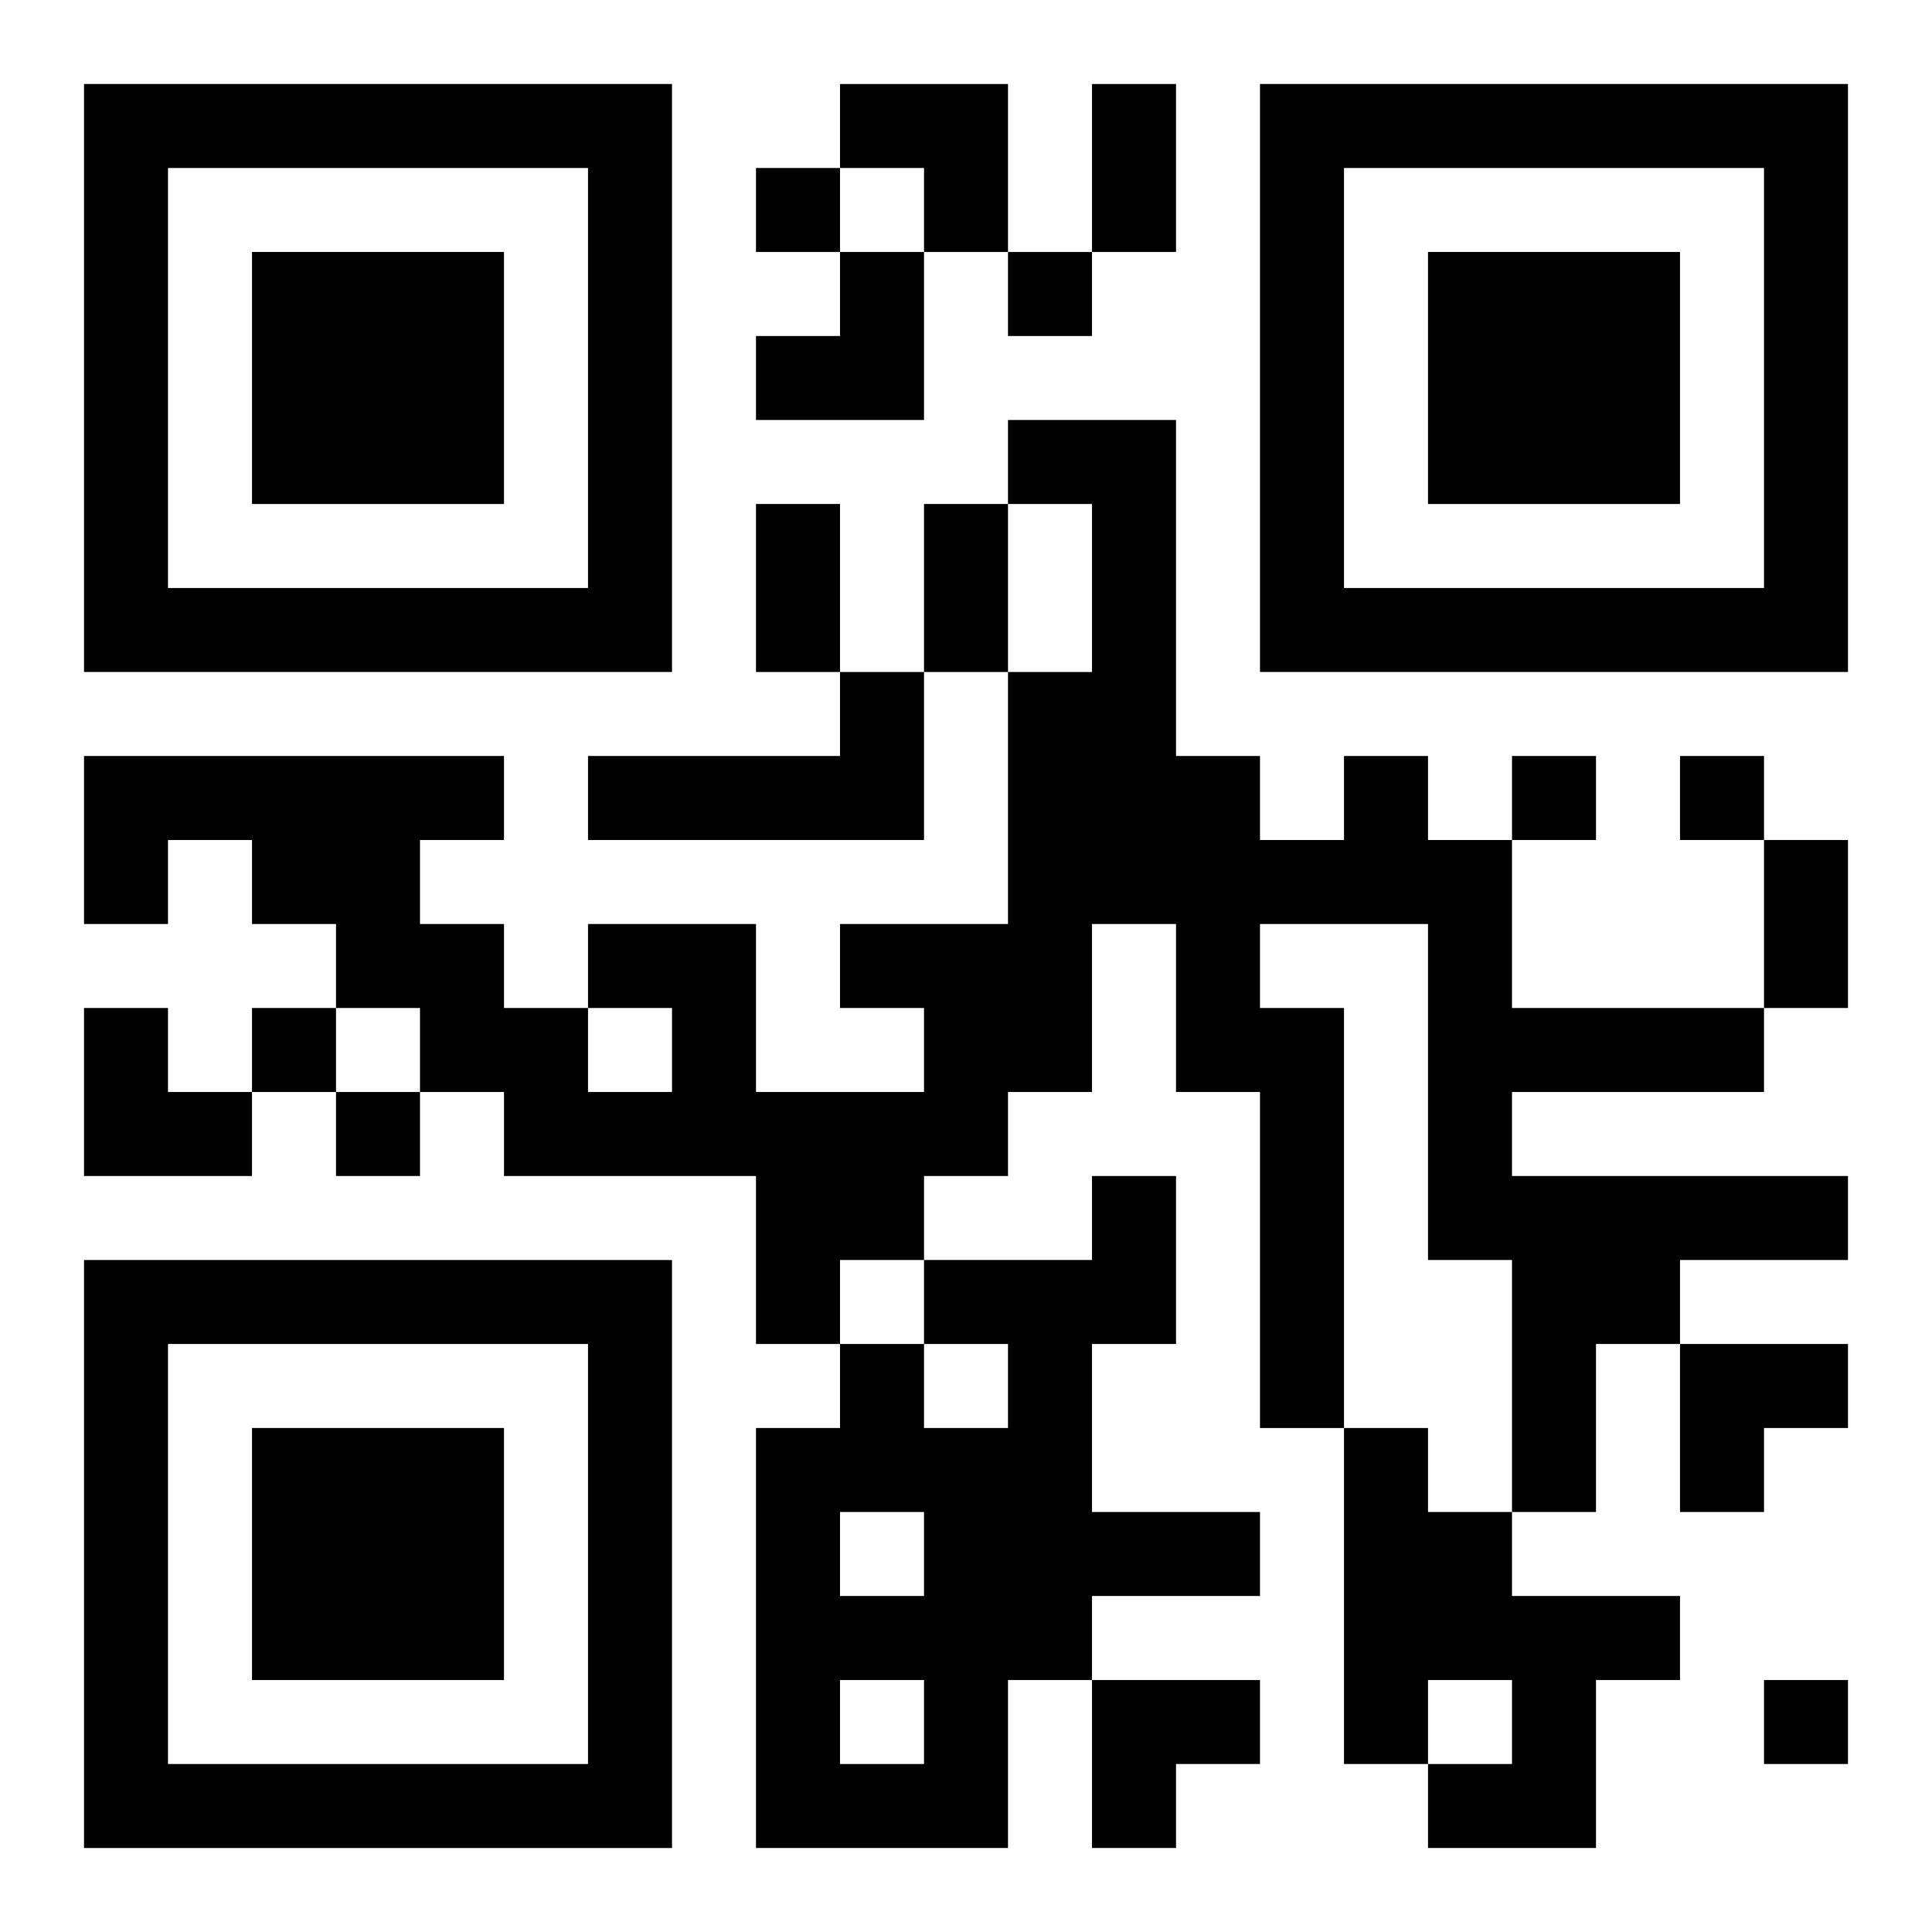
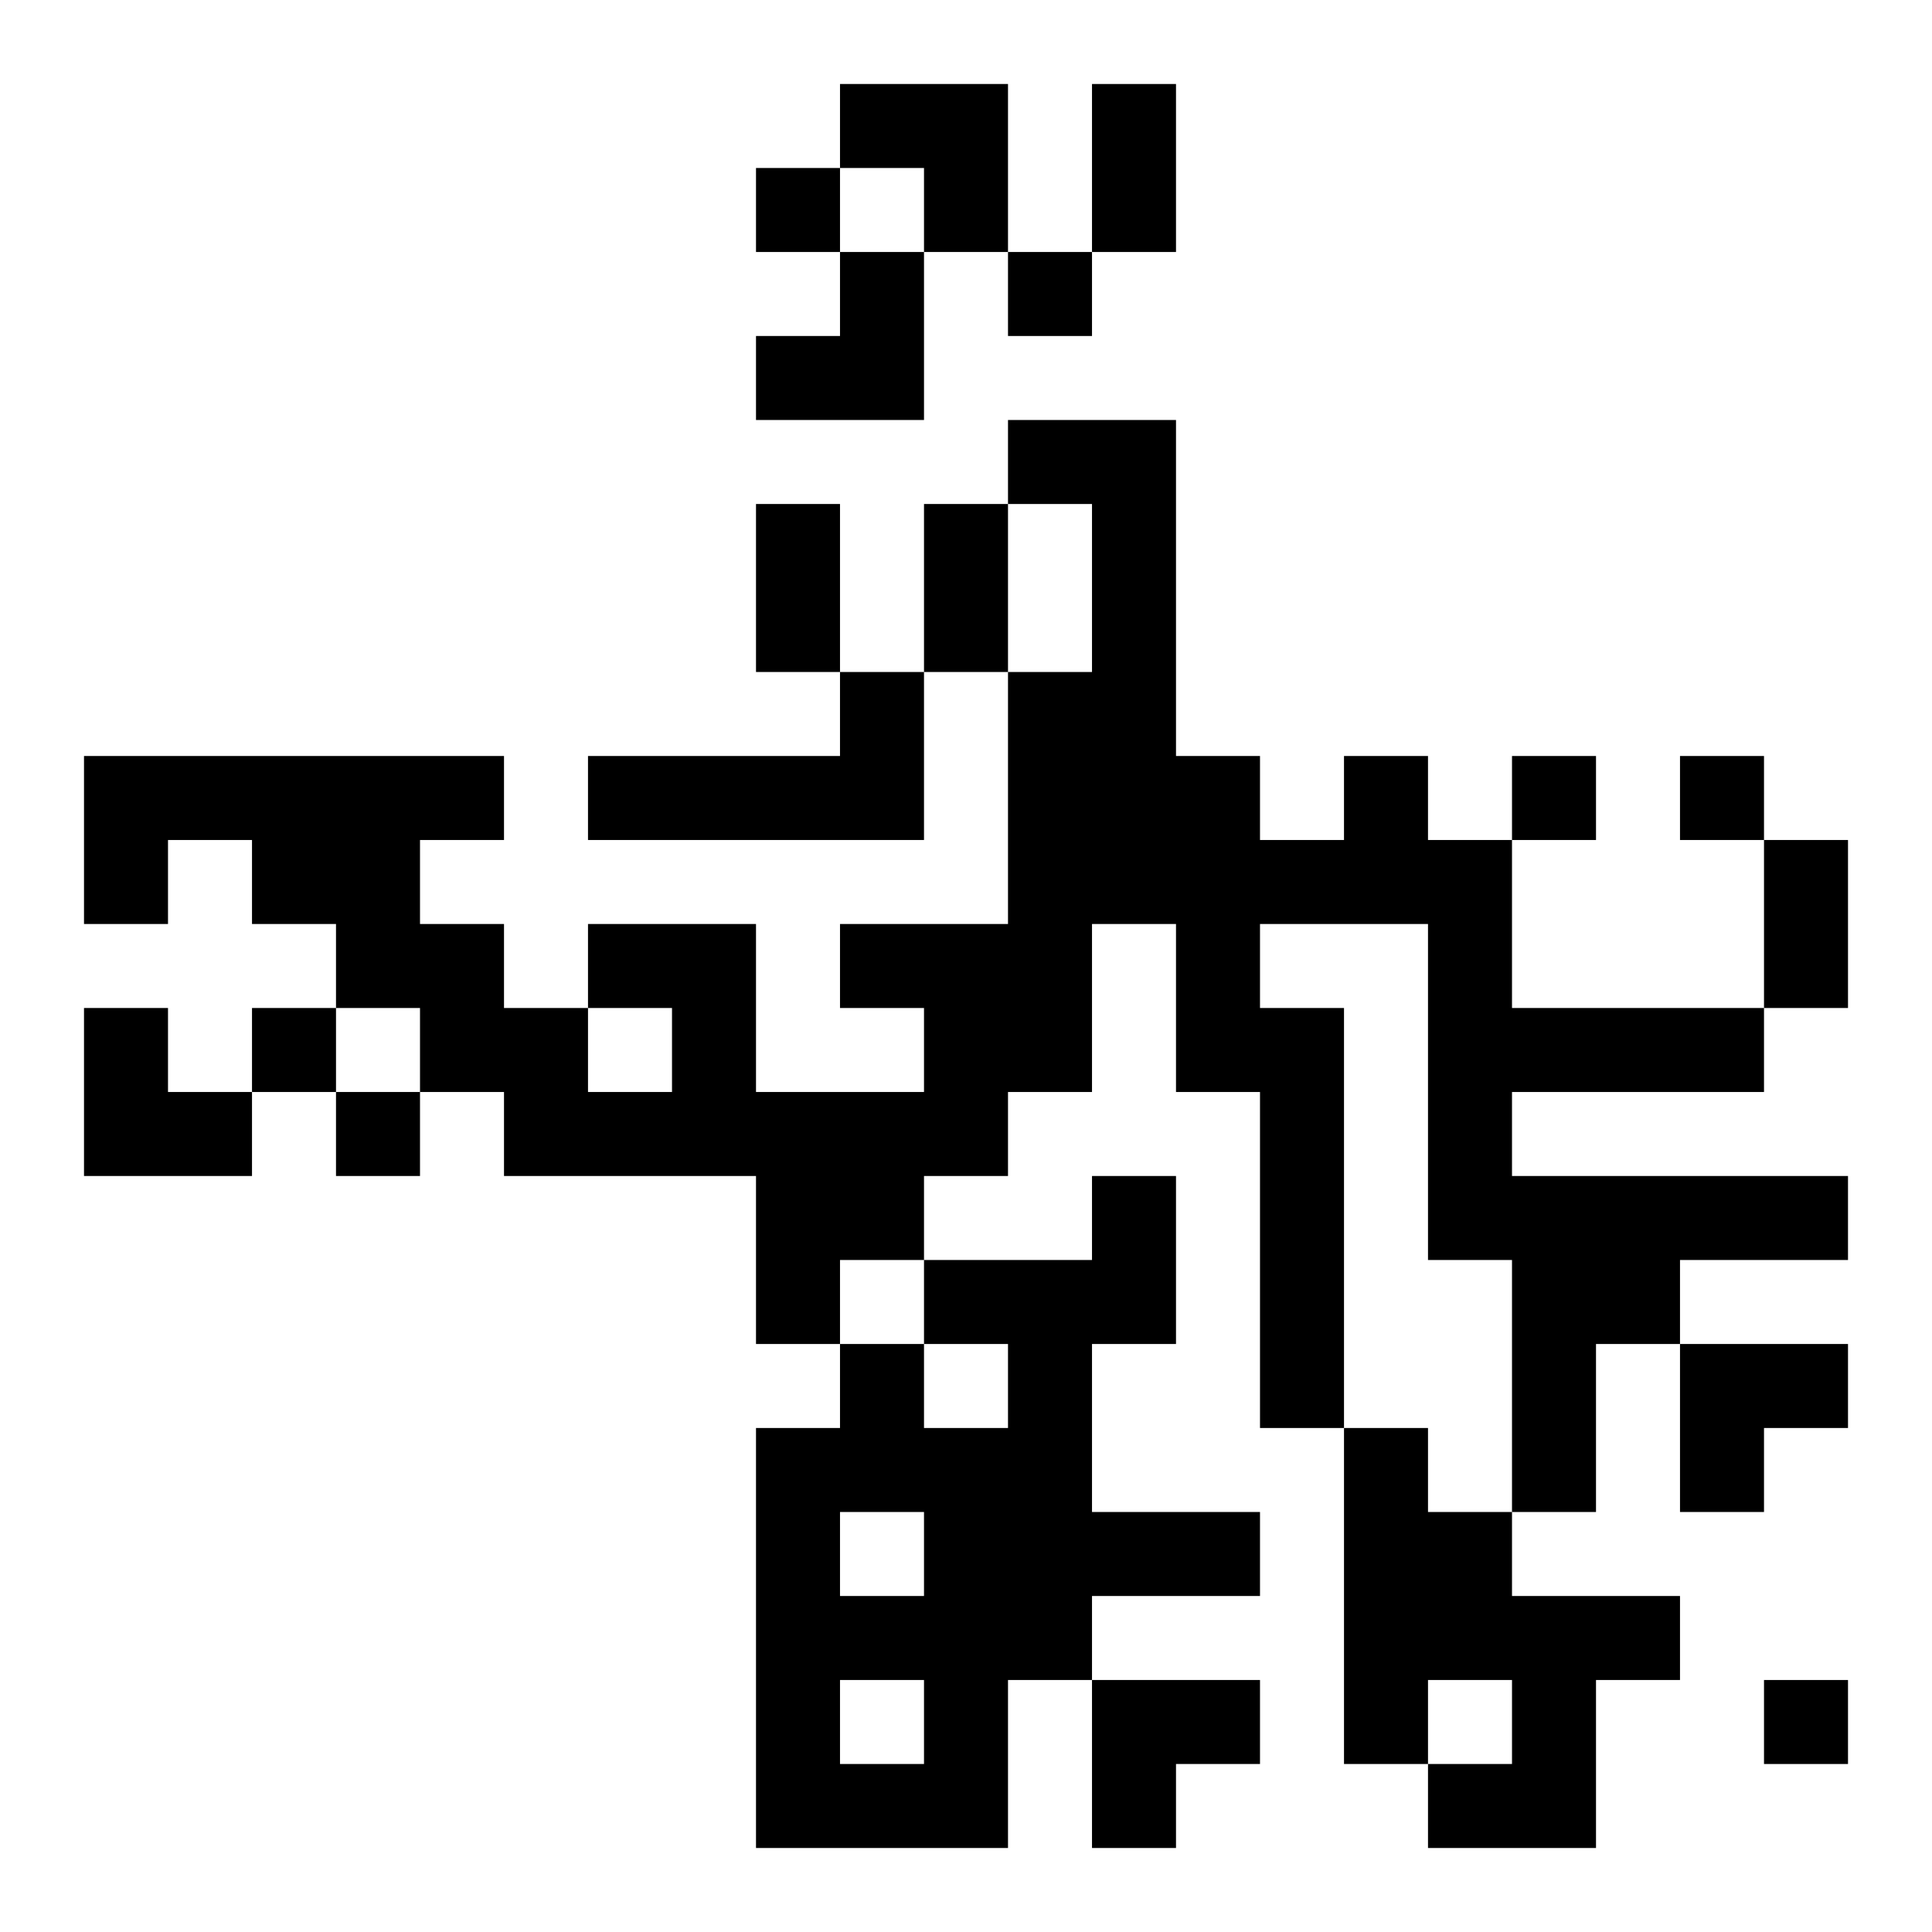
<svg xmlns="http://www.w3.org/2000/svg" xmlns:xlink="http://www.w3.org/1999/xlink" width="250" height="250" baseProfile="full" version="1.1" viewBox="-1 -1 23 23">
  <symbol id="a">
-     <path d="m0 7v7h7v-7h-7zm1 1h5v5h-5v-5zm1 1v3h3v-3h-3z" />
-   </symbol>
+     </symbol>
  <use y="-7" xlink:href="#a" />
  <use y="7" xlink:href="#a" />
  <use x="14" y="-7" xlink:href="#a" />
  <path d="m9 7h1v2h-4v-1h3v-1m6 1h1v1h1v2h3v1h-3v1h4v1h-2v1h-1v2h-1v-3h-1v-4h-2v1h1v5h-1v-4h-1v-2h-1v2h-1v1h-1v1h-1v1h-1v-2h-3v-1h-1v-1h-1v-1h-1v-1h-1v1h-1v-2h5v1h-1v1h1v1h1v1h1v-1h-1v-1h2v2h2v-1h-1v-1h2v-3h1v-2h-1v-1h2v4h1v1h1v-1m-3 5h1v2h-1v2h2v1h-2v1h-1v2h-3v-5h1v-1h1v1h1v-1h-1v-1h2v-1m-3 4v1h1v-1h-1m0 2v1h1v-1h-1m6-3h1v1h1v1h2v1h-1v2h-2v-1h1v-1h-1v1h-1v-4m-7-15v1h1v-1h-1m3 1v1h1v-1h-1m6 6v1h1v-1h-1m2 0v1h1v-1h-1m-17 3v1h1v-1h-1m1 1v1h1v-1h-1m17 7v1h1v-1h-1m-8-19h1v2h-1v-2m-4 5h1v2h-1v-2m2 0h1v2h-1v-2m10 4h1v2h-1v-2m-11-9h2v2h-1v-1h-1zm-1 2m1 0h1v2h-2v-1h1zm-9 9h1v1h1v1h-2zm19 4h2v1h-1v1h-1zm-7 4h2v1h-1v1h-1z" />
</svg>